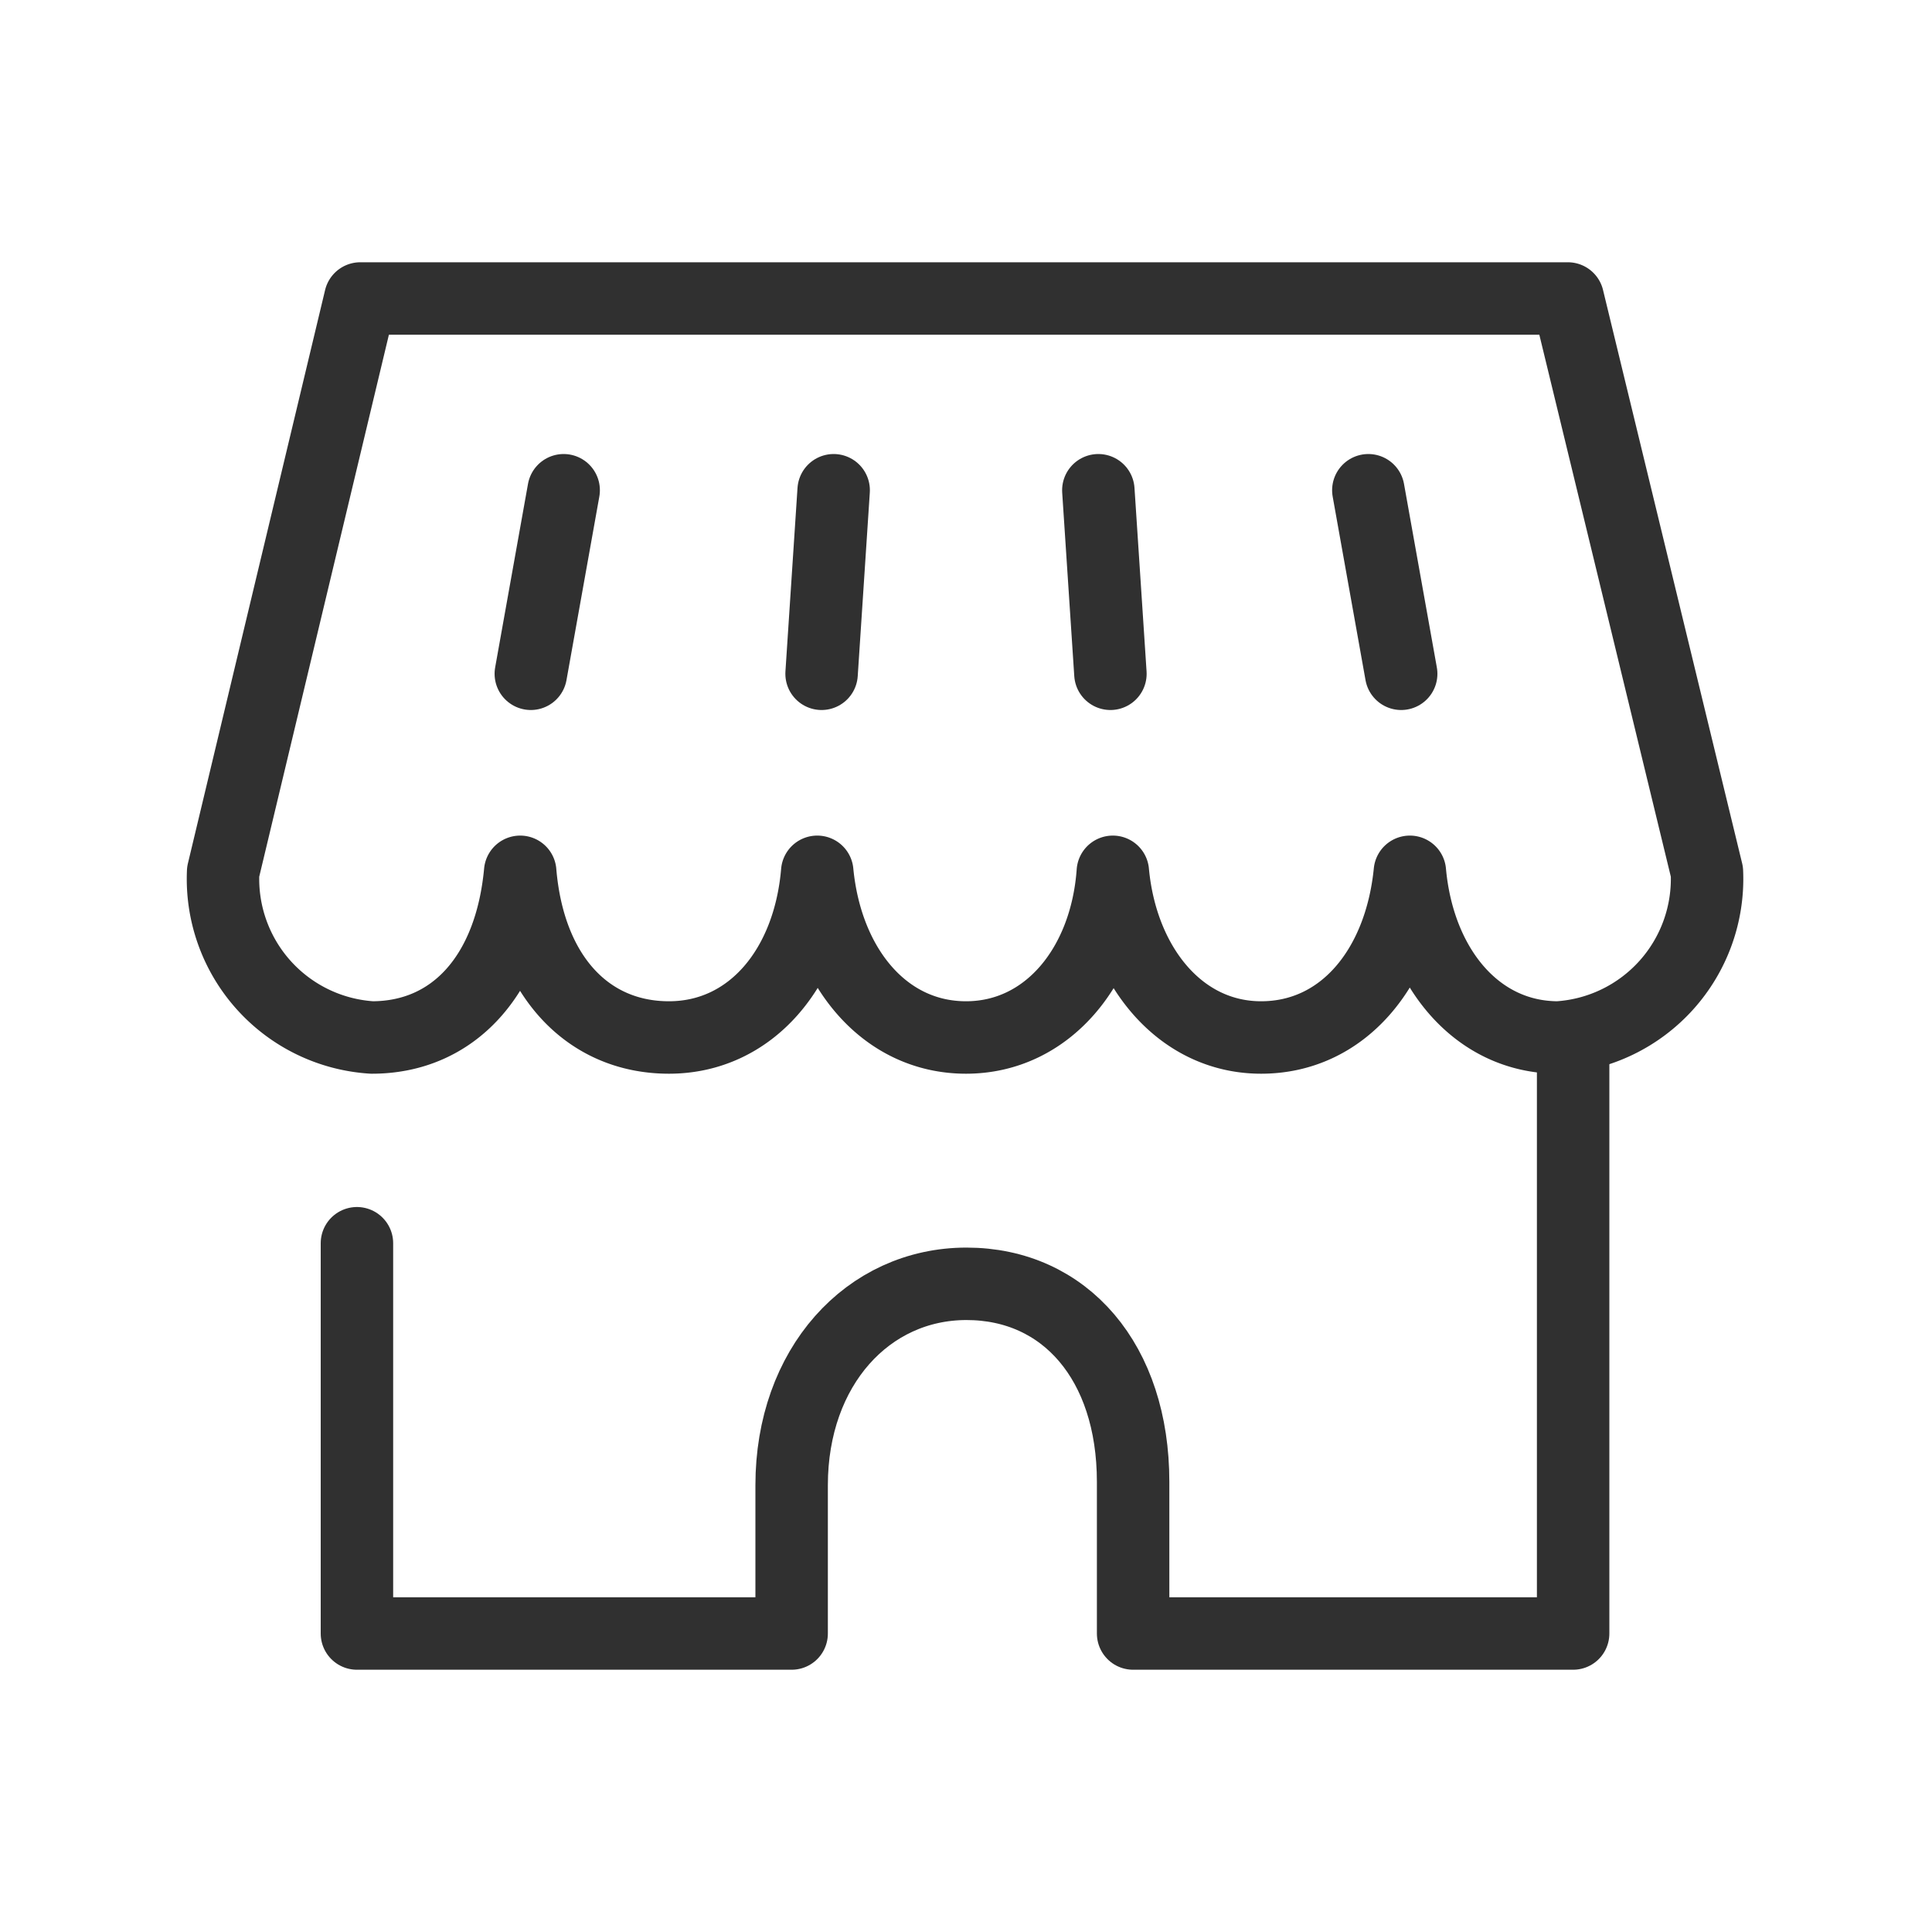
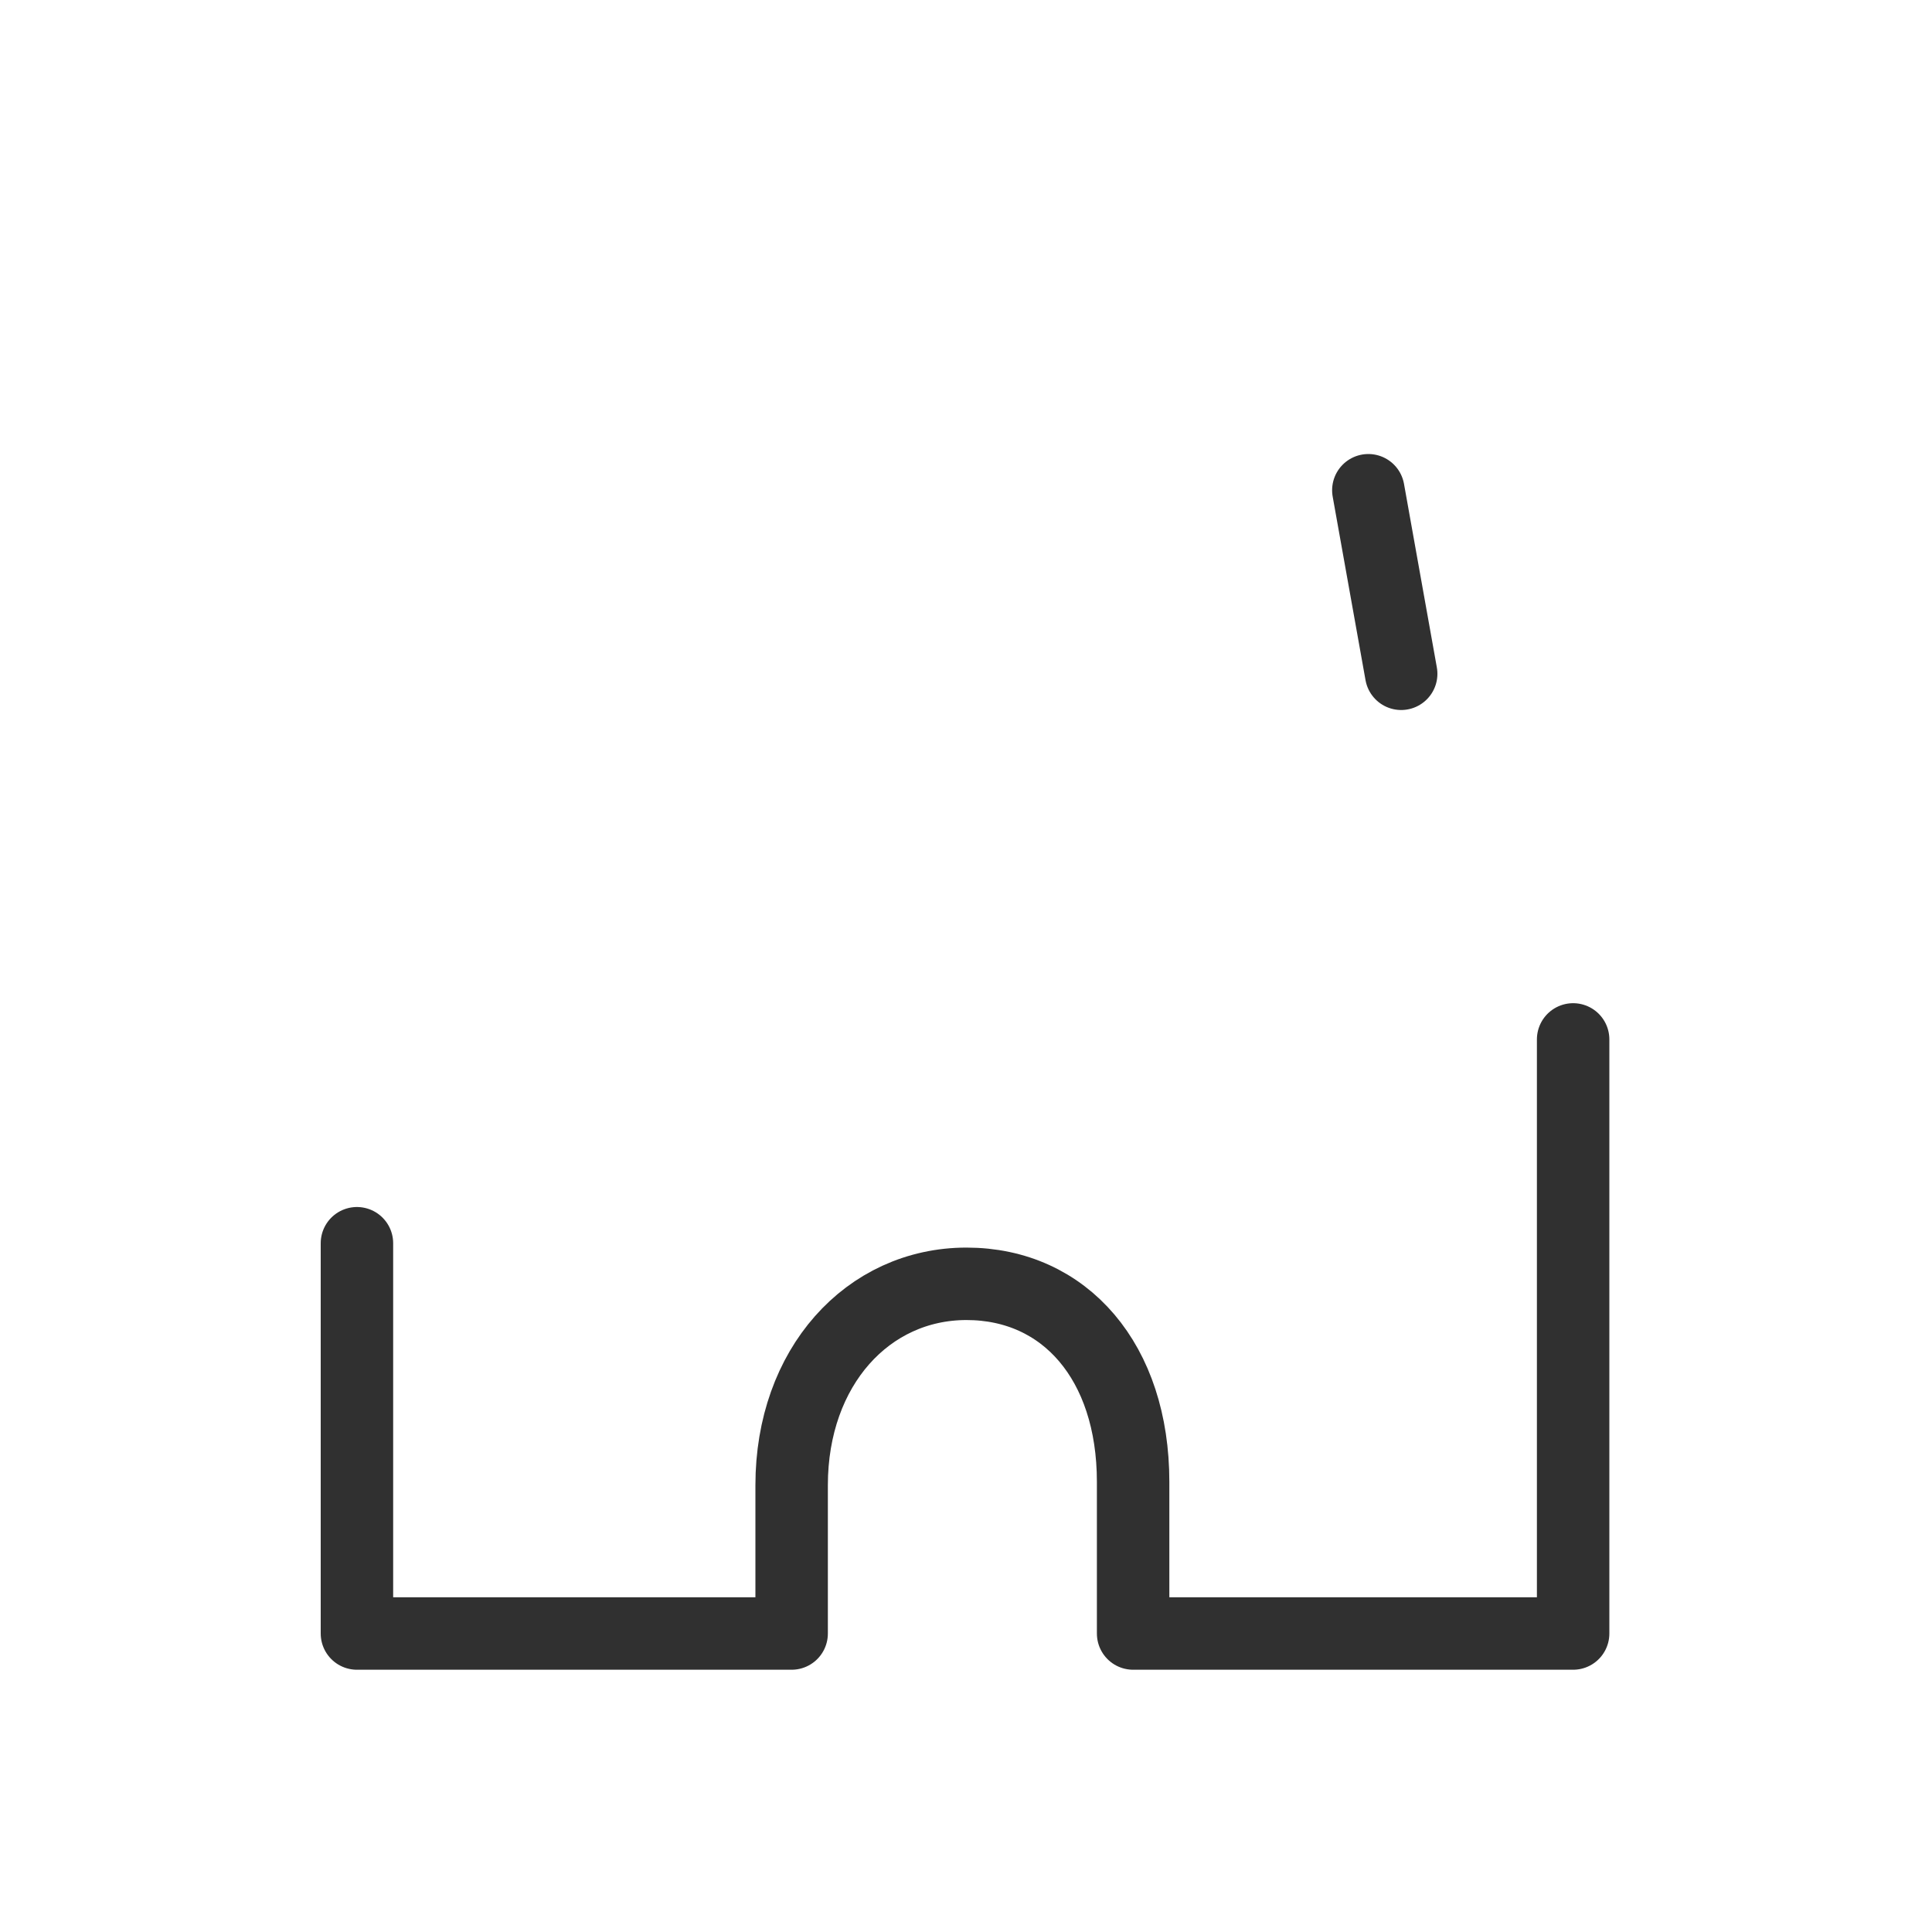
<svg xmlns="http://www.w3.org/2000/svg" viewBox="0 0 40 40">
  <defs>
    <style>.cls-1,.cls-2{fill:none;}.cls-2{stroke:#303030;stroke-linecap:round;stroke-linejoin:round;stroke-width:1.5px;}</style>
  </defs>
  <g id="レイヤー_2" data-name="レイヤー 2">
    <g id="レイヤー_1-2" data-name="レイヤー 1">
-       <rect class="cls-1" width="40" height="40" />
-       <line class="cls-2" x1="22.74" y1="10.15" x2="22.99" y2="13.95" />
      <line class="cls-2" x1="28.33" y1="10.15" x2="29.01" y2="13.95" />
-       <path class="cls-2" d="M20,21.48c-1.69,0-2.89-1.46-3.08-3.43-.17,2-1.38,3.43-3.07,3.43s-2.9-1.29-3.08-3.43c-.2,2.14-1.38,3.43-3.07,3.43a3.29,3.29,0,0,1-3.08-3.43L7.46,6.18h25l2.88,11.87a3.29,3.29,0,0,1-3.08,3.43c-1.69,0-2.89-1.46-3.07-3.43-.2,2-1.39,3.43-3.08,3.43s-2.89-1.5-3.07-3.43C22.9,20,21.69,21.48,20,21.48Z" />
-       <line class="cls-2" x1="17.26" y1="10.15" x2="17.01" y2="13.95" />
-       <line class="cls-2" x1="11.67" y1="10.15" x2="10.99" y2="13.95" />
      <path class="cls-2" d="M7.39,25.74v8.08h9V30.75c0-2.45,1.58-4.17,3.62-4.17s3.45,1.62,3.45,4.1v3.14h9.11V21.52" />
    </g>
  </g>
</svg>